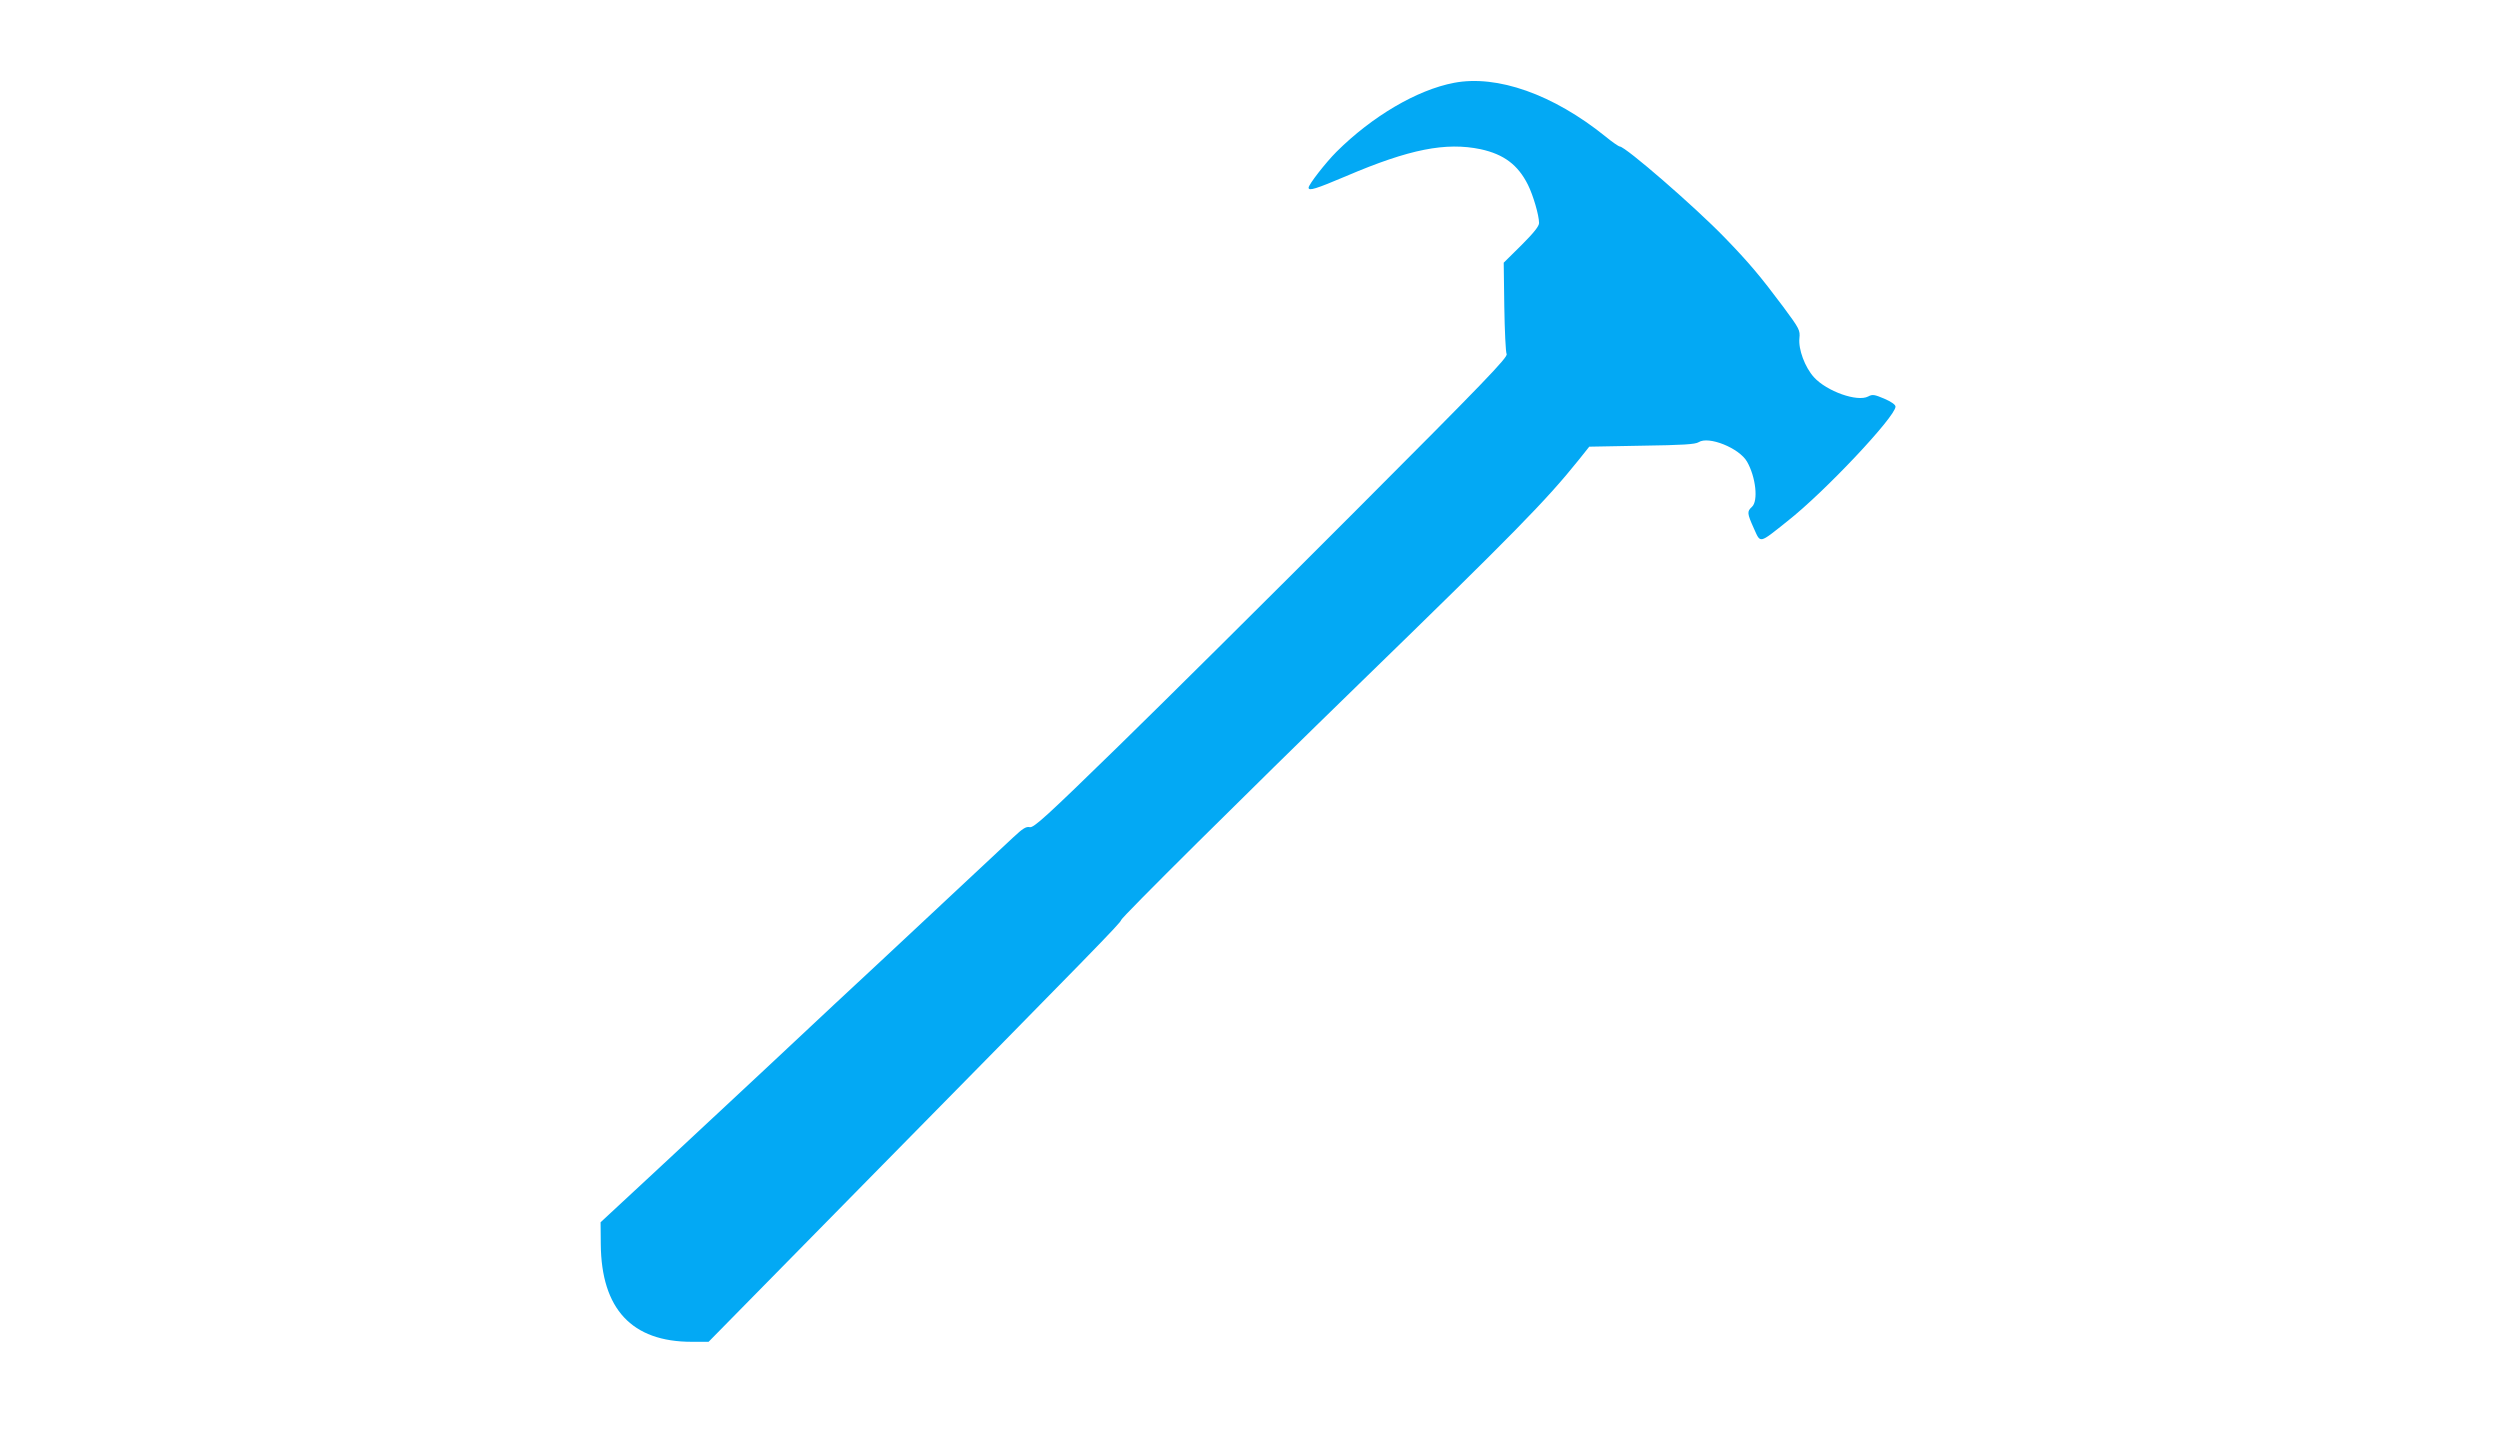
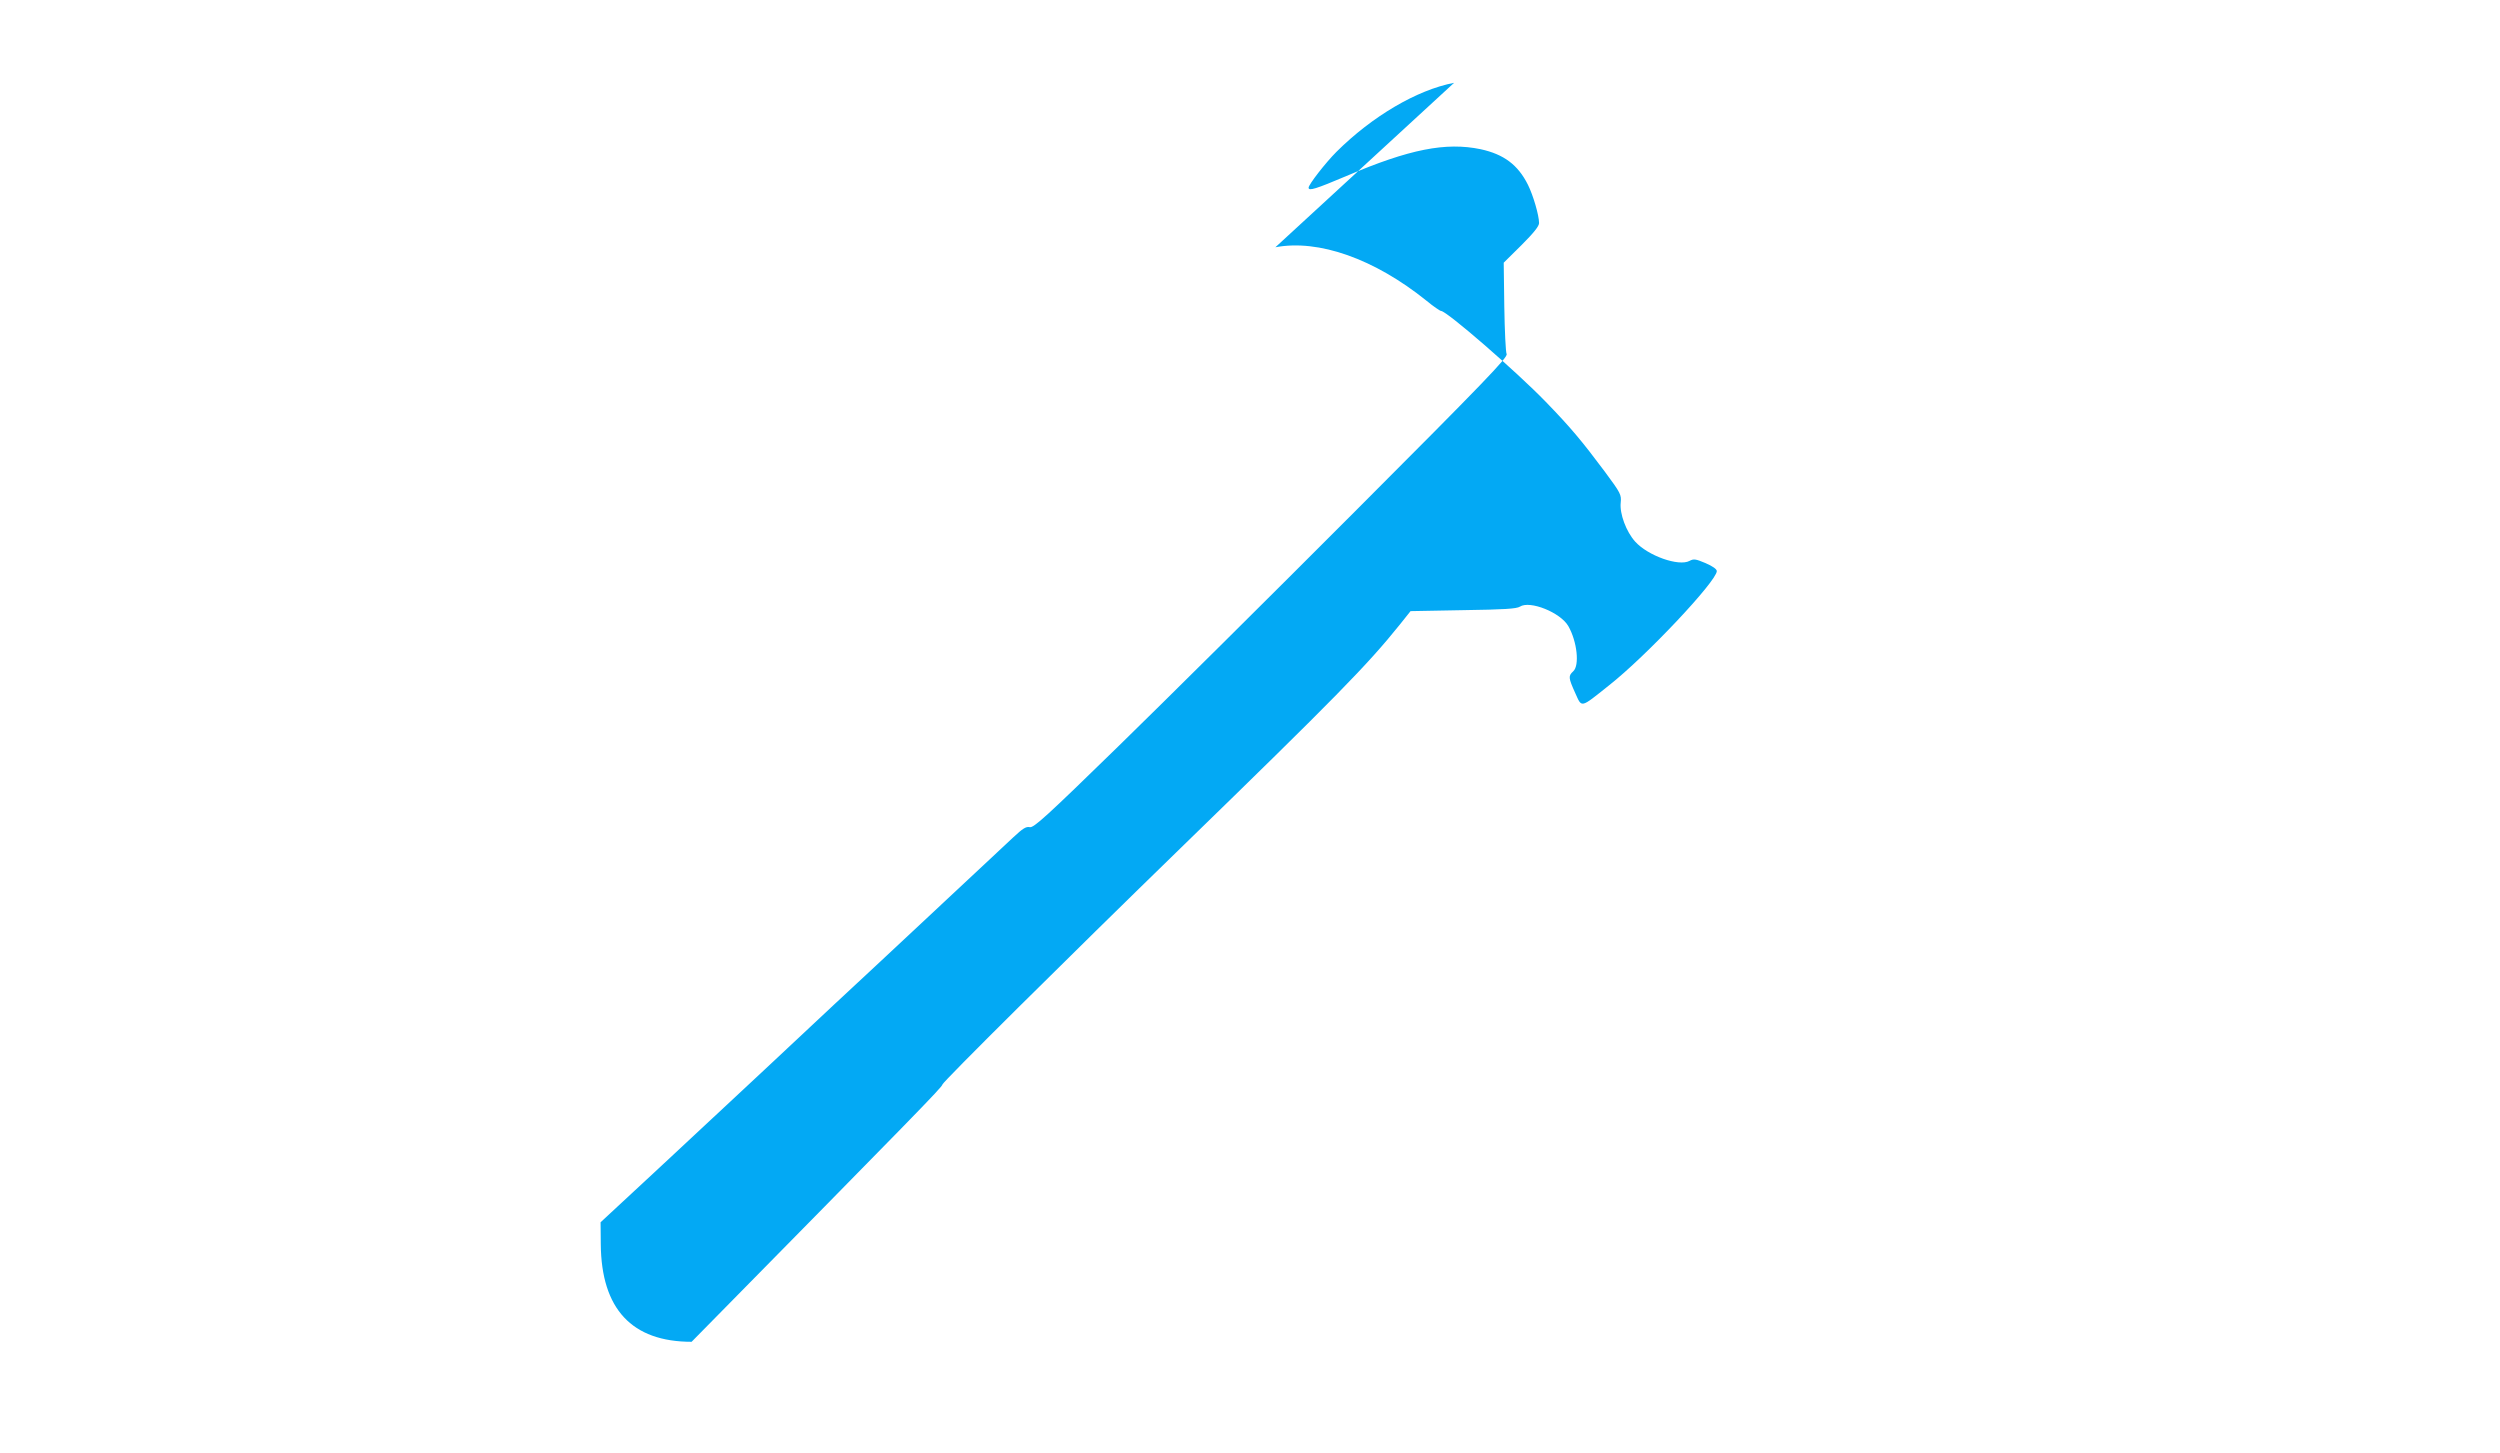
<svg xmlns="http://www.w3.org/2000/svg" version="1.0" width="1280pt" height="744pt" viewBox="0 0 1280 744" preserveAspectRatio="xMidYMid meet">
  <g transform="translate(0,744) scale(0.1,-0.1)" fill="#03a9f4" stroke="none">
-     <path d="M7445 7016 c-190 -36 -420 -172 -602 -353 -56 -56 -143 -168 -143 -184 0 -18 36 -7 194 60 323 138 509 174 687 137 119 -26 191 -80 242 -182 27 -54 57 -157 57 -196 0 -16 -27 -50 -90 -113 l-91 -90 3 -225 c2 -124 7 -233 12 -243 7 -16 -114 -142 -775 -804 -431 -432 -977 -974 -1214 -1205 -370 -361 -433 -418 -453 -413 -18 4 -35 -6 -85 -53 -78 -73 -461 -431 -672 -628 -89 -82 -361 -336 -605 -565 -488 -455 -694 -647 -779 -725 l-56 -52 1 -113 c3 -331 159 -499 465 -499 l87 0 828 842 c1145 1163 1284 1305 1284 1317 0 12 635 642 1220 1211 794 772 955 936 1122 1144 l55 69 269 5 c210 3 274 7 291 18 51 33 208 -30 248 -100 45 -79 58 -201 25 -231 -26 -24 -25 -33 10 -111 35 -77 24 -80 172 38 190 149 553 535 553 586 0 10 -21 25 -58 41 -50 21 -60 23 -82 11 -55 -29 -212 26 -278 99 -46 51 -80 143 -74 199 4 41 1 48 -82 160 -118 158 -176 227 -301 356 -152 157 -508 466 -537 466 -5 0 -39 23 -74 52 -267 215 -553 316 -774 274z" />
+     <path d="M7445 7016 c-190 -36 -420 -172 -602 -353 -56 -56 -143 -168 -143 -184 0 -18 36 -7 194 60 323 138 509 174 687 137 119 -26 191 -80 242 -182 27 -54 57 -157 57 -196 0 -16 -27 -50 -90 -113 l-91 -90 3 -225 c2 -124 7 -233 12 -243 7 -16 -114 -142 -775 -804 -431 -432 -977 -974 -1214 -1205 -370 -361 -433 -418 -453 -413 -18 4 -35 -6 -85 -53 -78 -73 -461 -431 -672 -628 -89 -82 -361 -336 -605 -565 -488 -455 -694 -647 -779 -725 l-56 -52 1 -113 c3 -331 159 -499 465 -499 c1145 1163 1284 1305 1284 1317 0 12 635 642 1220 1211 794 772 955 936 1122 1144 l55 69 269 5 c210 3 274 7 291 18 51 33 208 -30 248 -100 45 -79 58 -201 25 -231 -26 -24 -25 -33 10 -111 35 -77 24 -80 172 38 190 149 553 535 553 586 0 10 -21 25 -58 41 -50 21 -60 23 -82 11 -55 -29 -212 26 -278 99 -46 51 -80 143 -74 199 4 41 1 48 -82 160 -118 158 -176 227 -301 356 -152 157 -508 466 -537 466 -5 0 -39 23 -74 52 -267 215 -553 316 -774 274z" />
  </g>
</svg>